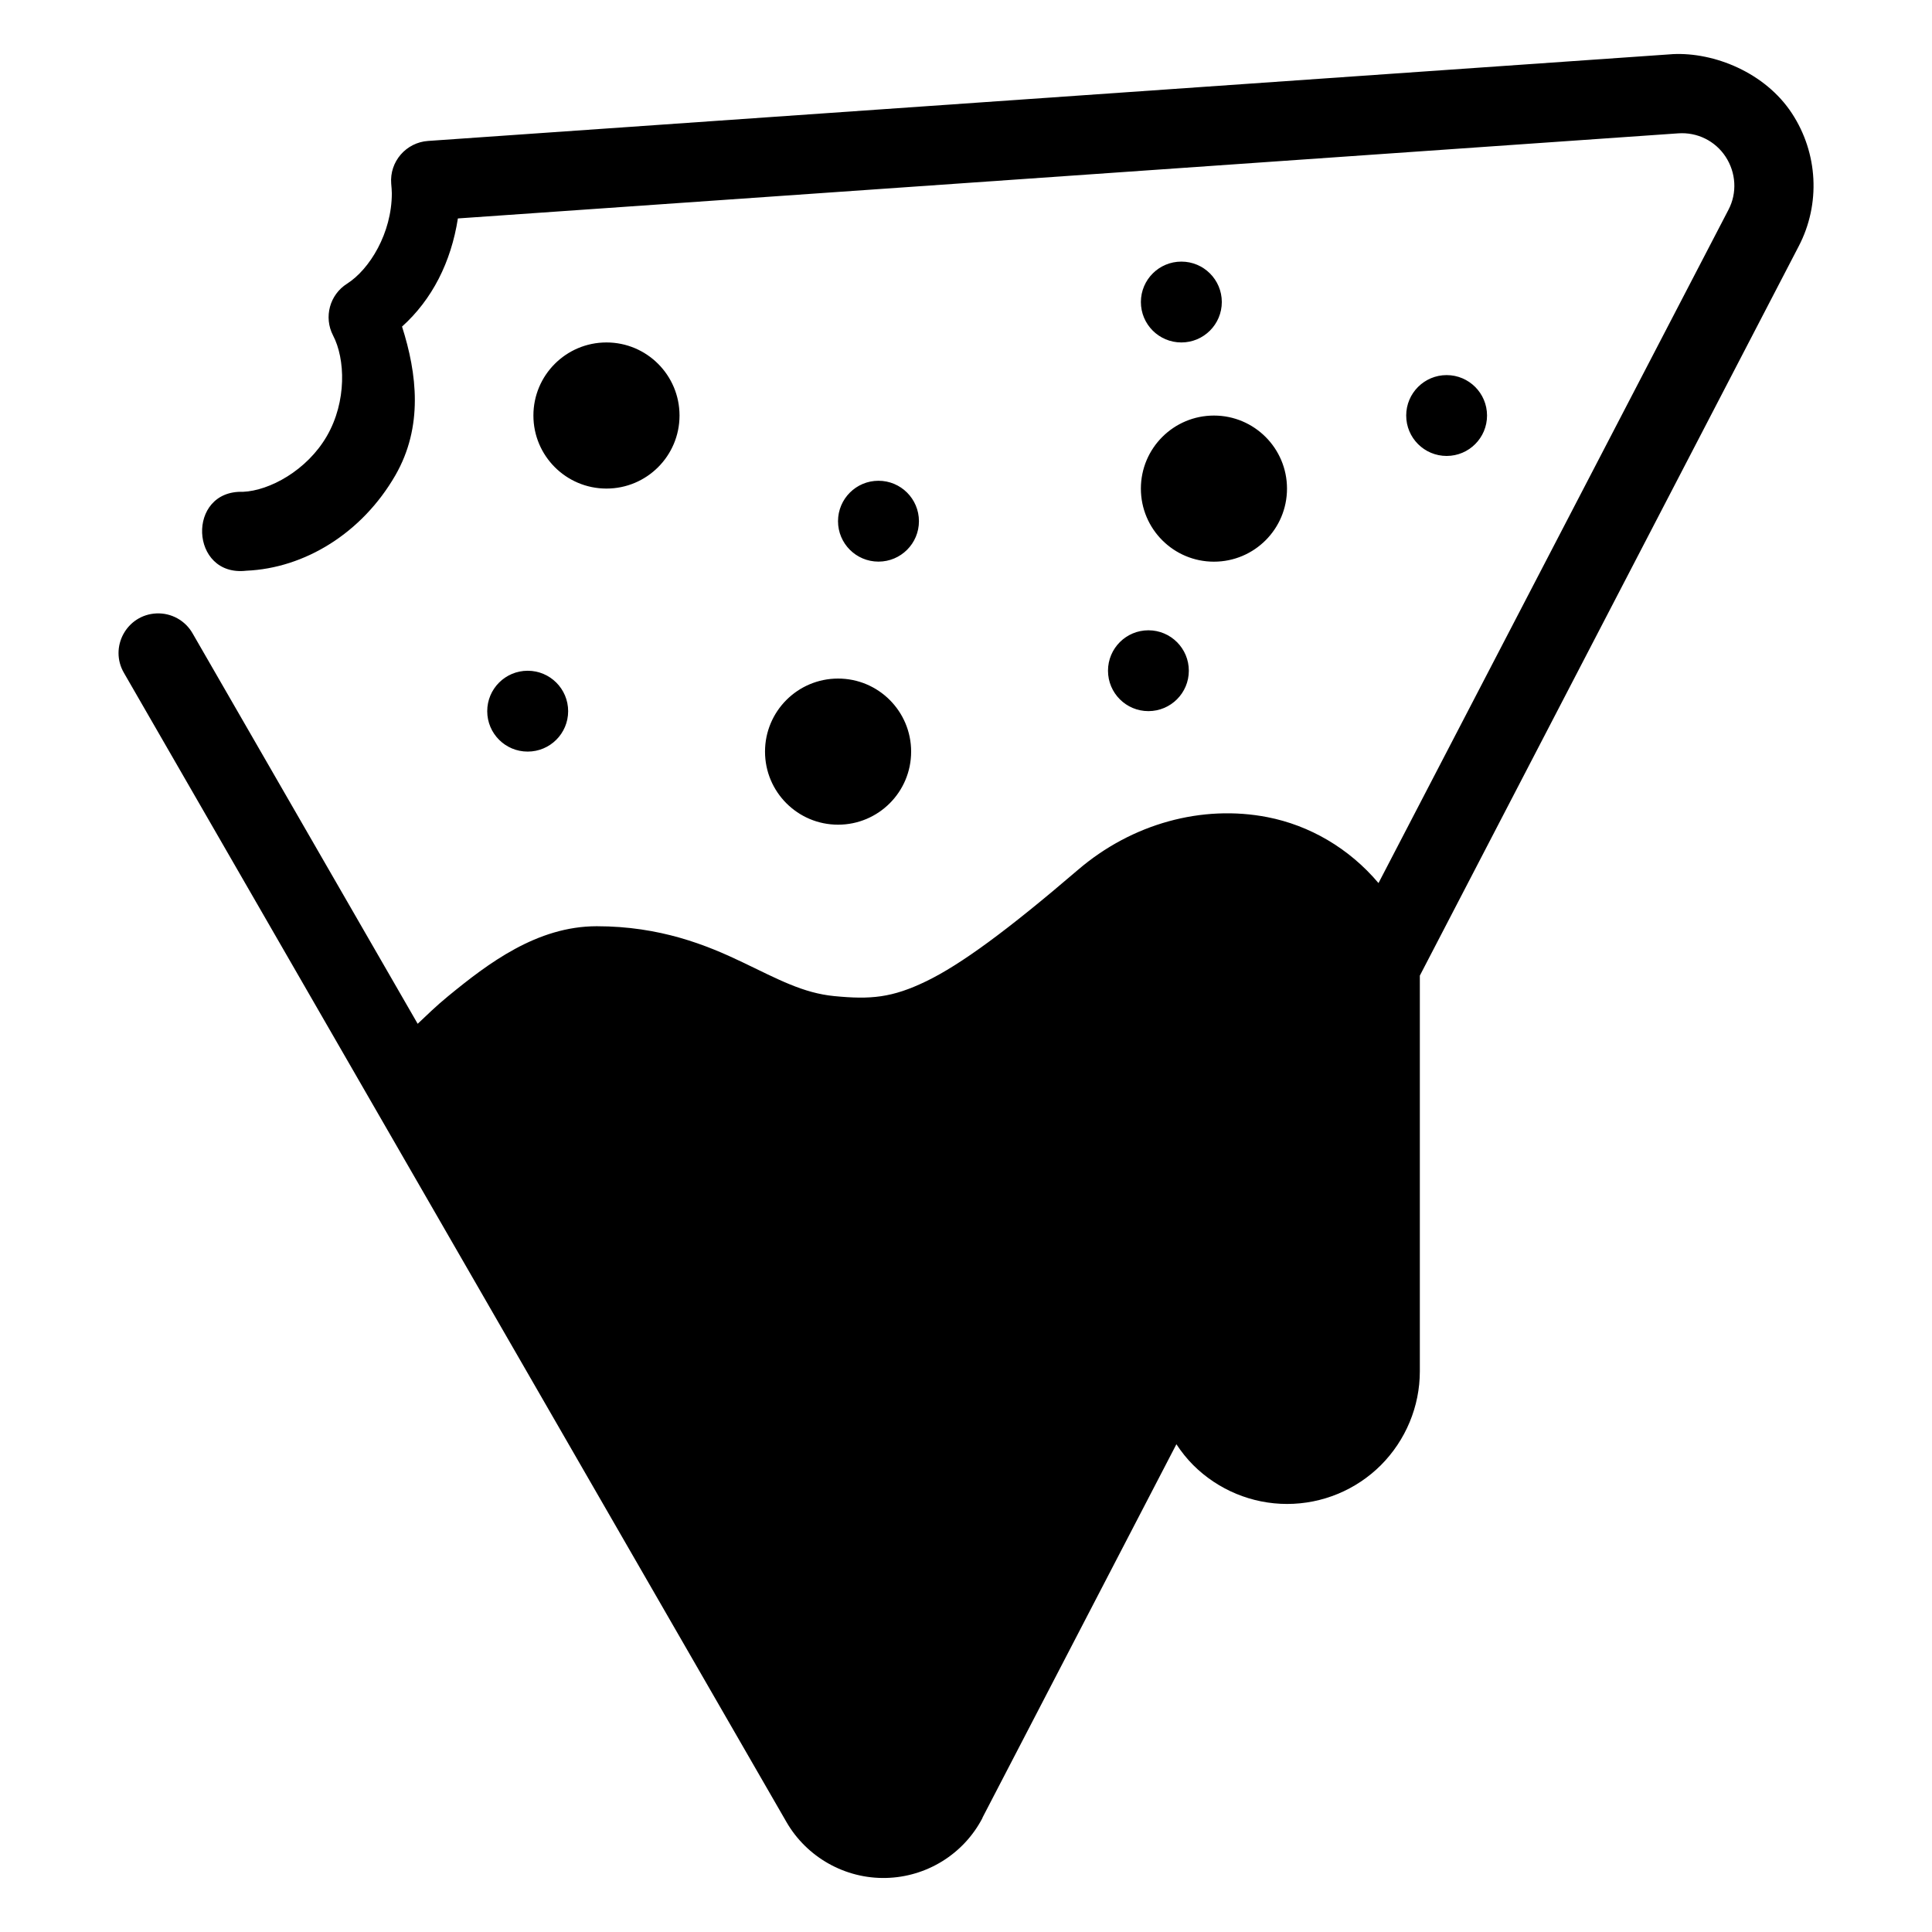
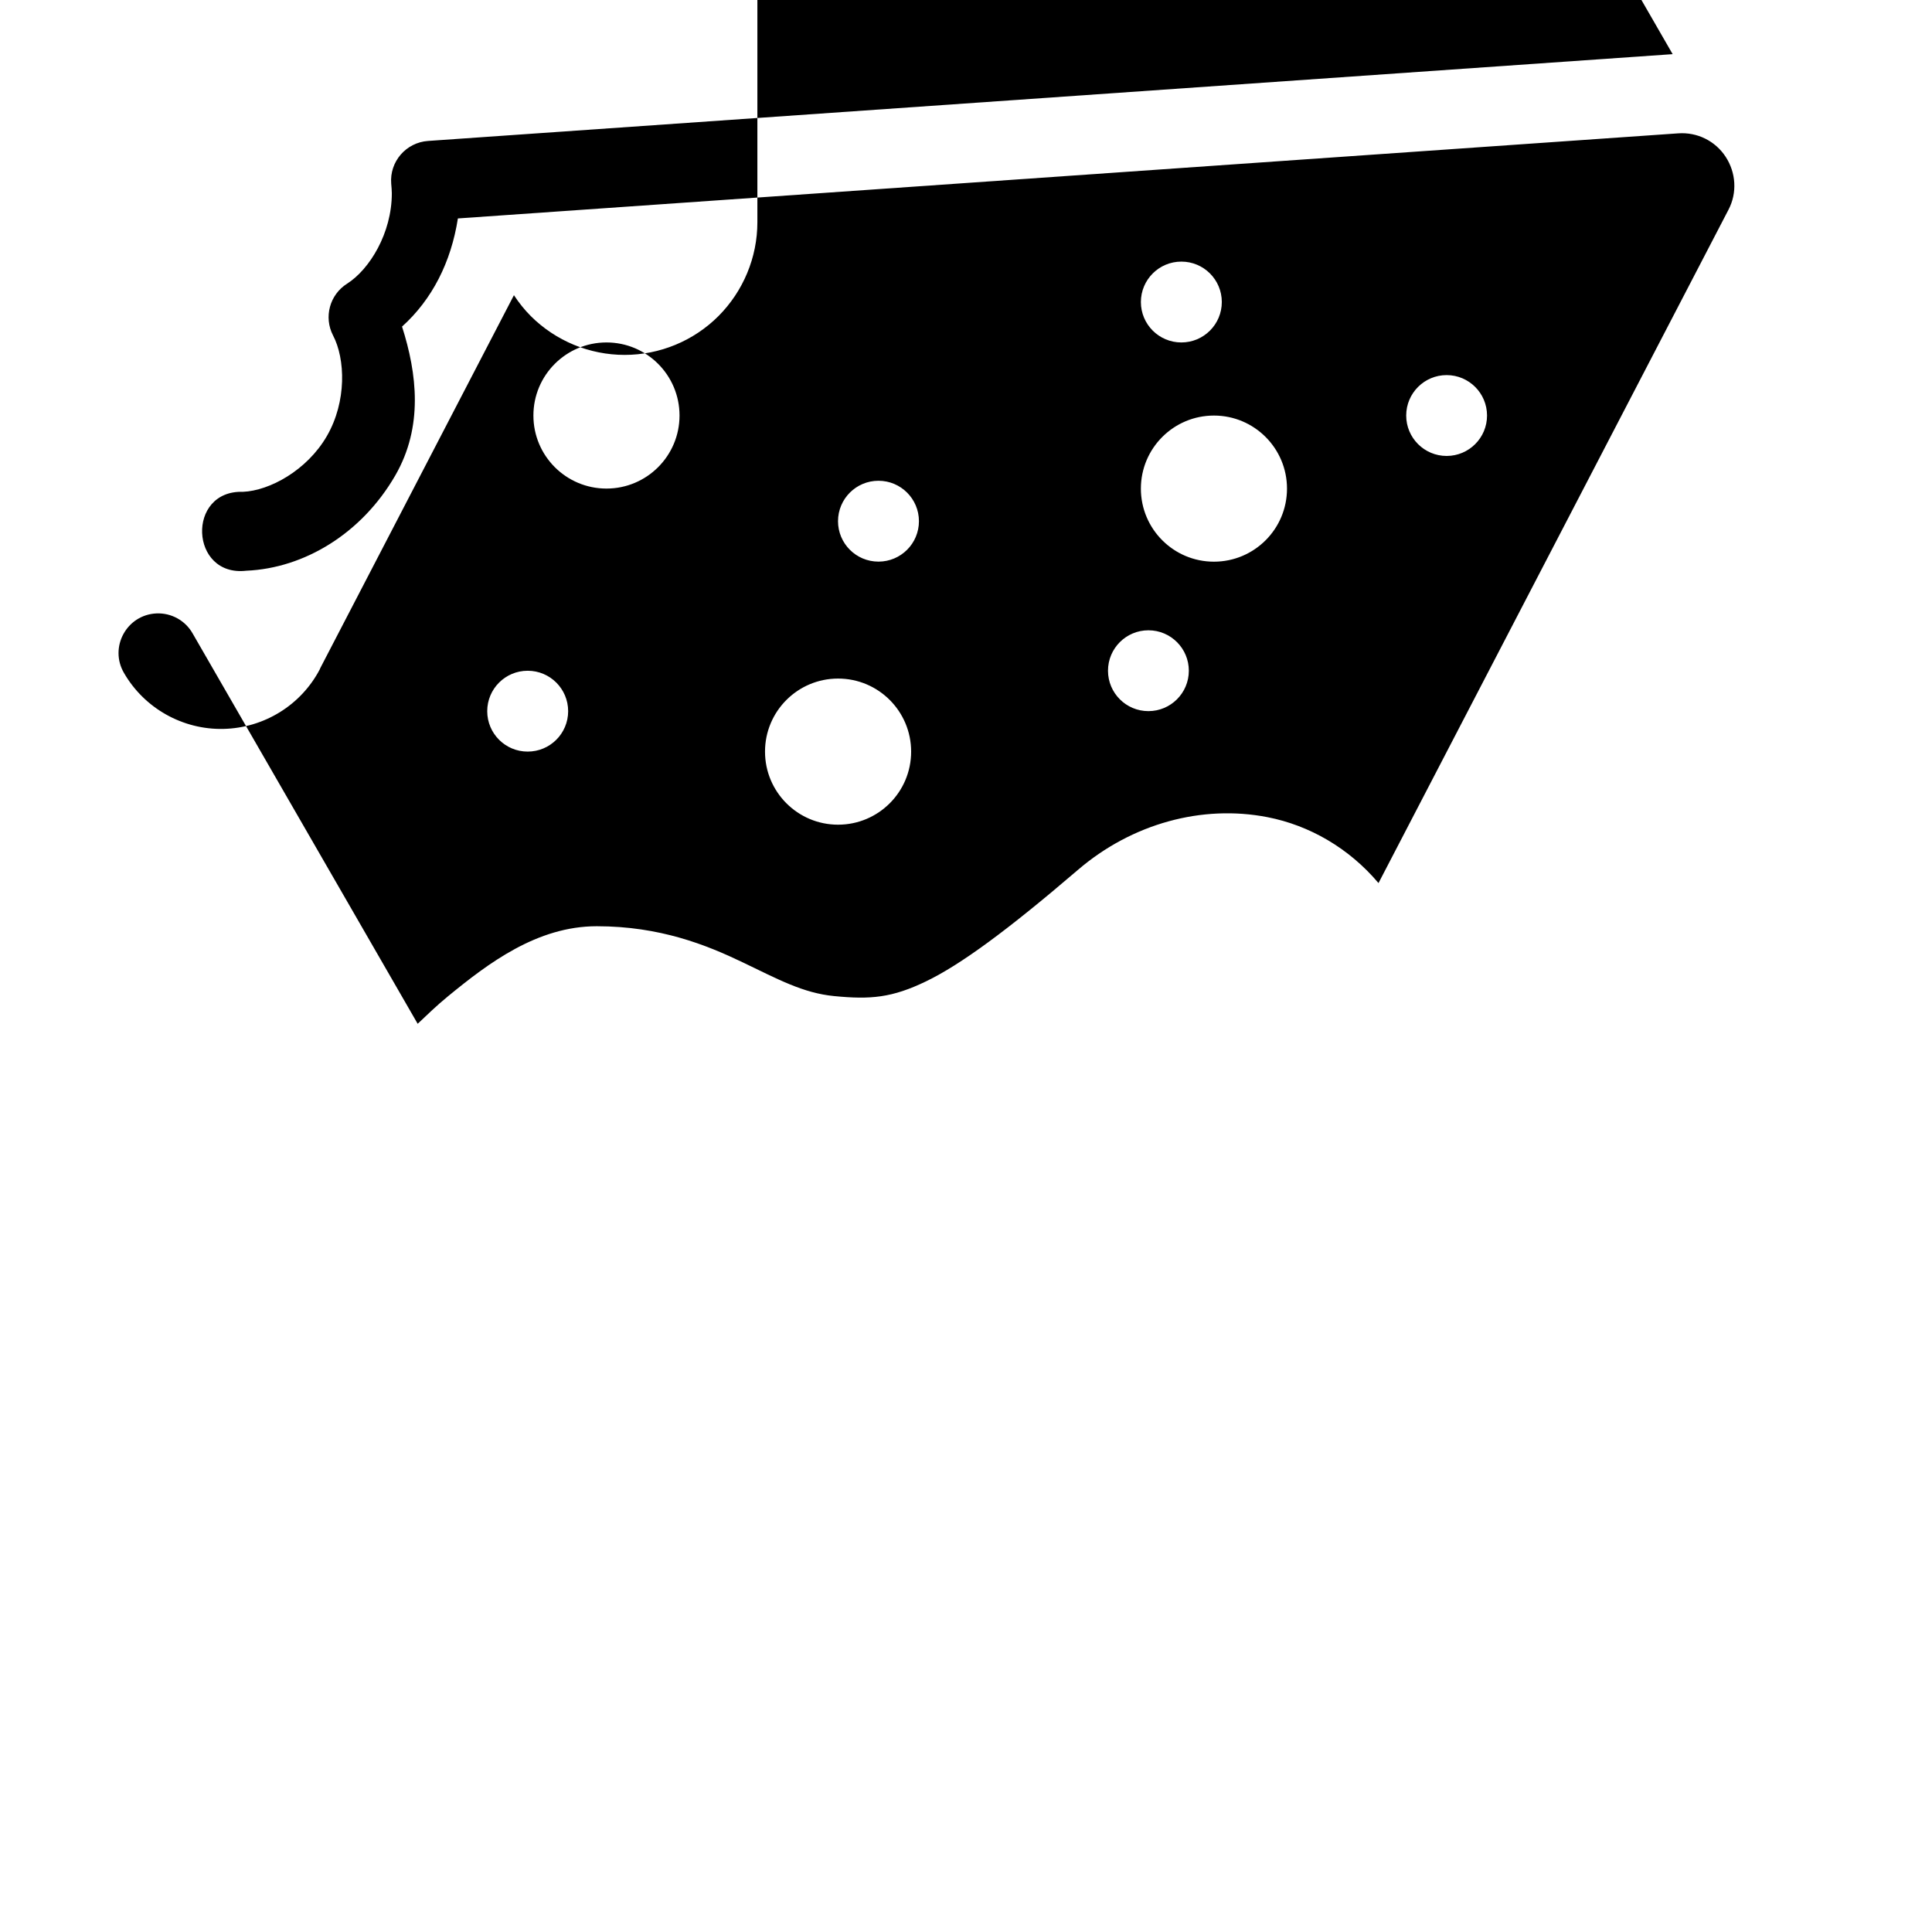
<svg xmlns="http://www.w3.org/2000/svg" fill="#000000" width="800px" height="800px" version="1.1" viewBox="144 144 512 512">
-   <path d="m587.27 158.35-329.82 23c-5.84 0.398-10.246 5.484-9.777 11.316 0.074 0.938 0.164 1.758 0.164 2.562 0 10.551-5.894 20.156-11.848 23.945-4.617 2.91-6.242 8.871-3.731 13.715 3.258 6.219 3.66 17.496-1.621 26.648-5.273 9.133-15.215 14.504-22.242 14.801-15.059-0.496-14.105 22.629 0.859 20.91 15.461-0.656 30.652-9.934 39.504-25.258 7.441-12.906 5.773-26.957 1.785-39.441 7.957-7.16 12.992-17.043 14.801-28.66l323.41-22.551c5.019-0.355 9.789 1.992 12.547 6.191 2.769 4.227 3.098 9.574 0.777 14.023-20.746 39.953-56.707 109.08-92.762 178.47-7.863-9.301-18.324-15.301-29.418-17.465-17.301-3.375-35.898 1.68-50.227 13.961-18.809 16.125-31.117 25.121-40.199 29.52-9.086 4.398-14.762 4.879-24.414 3.934-8.234-0.805-14.809-4.422-24.312-8.98-9.504-4.555-21.828-9.531-38.602-9.531-15.848 0-28.805 9.863-39.359 18.512-3.262 2.668-5.519 4.926-8.098 7.34l-59.613-103.4c-1.938-3.457-5.656-5.523-9.613-5.352-7.906 0.355-12.598 8.984-8.59 15.805l175.56 304.51c5.402 9.34 15.559 15.047 26.344 14.801 10.766-0.238 20.605-6.309 25.586-15.887v-0.078c11.656-22.441 31.551-60.773 51.395-98.973 1.297 1.973 2.781 3.844 4.469 5.535 6.594 6.57 15.547 10.289 24.867 10.289 9.328 0 18.277-3.703 24.867-10.289 6.57-6.594 10.312-15.547 10.312-24.867v-104.86c39.25-75.566 77.938-150.02 100.41-193.3 5.832-11.188 5.109-24.648-1.785-35.18-7.094-10.852-20.633-16.266-31.609-15.723zm-130.2 54.98c-5.914-0.004-10.715 4.785-10.723 10.699-0.004 5.922 4.797 10.727 10.723 10.723 5.922 0.004 10.727-4.797 10.723-10.723-0.008-5.914-4.805-10.707-10.723-10.699zm-152.36 21.422c-10.695 0.004-19.359 8.68-19.352 19.371 0.004 10.684 8.668 19.348 19.352 19.352 10.695 0.004 19.367-8.66 19.371-19.352 0.004-10.703-8.672-19.379-19.371-19.371zm222.67 8.652c-5.914-0.004-10.715 4.785-10.723 10.703-0.004 5.922 4.797 10.727 10.723 10.723 5.914-0.008 10.707-4.805 10.699-10.723-0.008-5.906-4.793-10.695-10.699-10.703zm-61.664 10.723c-10.695-0.004-19.367 8.66-19.371 19.352-0.004 10.703 8.672 19.379 19.371 19.371 10.695-0.004 19.359-8.68 19.352-19.371-0.004-10.684-8.668-19.348-19.352-19.352zm-88.91 17.281c-5.914-0.004-10.715 4.785-10.723 10.703-0.004 5.922 4.797 10.727 10.723 10.723 5.922 0.004 10.727-4.797 10.723-10.723-0.008-5.914-4.805-10.707-10.723-10.703zm71.547 39.625c-5.922-0.004-10.727 4.797-10.723 10.723 0.008 5.914 4.805 10.707 10.723 10.699 5.906-0.008 10.695-4.793 10.699-10.699 0.004-5.914-4.785-10.715-10.699-10.723zm-164.51 10.723c-5.922-0.004-10.727 4.797-10.723 10.723 0.008 5.914 4.805 10.707 10.723 10.699 5.914 0.004 10.715-4.785 10.723-10.699 0.004-5.922-4.797-10.727-10.723-10.723zm82.246 2.07c-10.688 0.004-19.348 8.668-19.352 19.352-0.004 10.695 8.66 19.367 19.352 19.371 10.703 0.004 19.379-8.672 19.371-19.371-0.004-10.695-8.68-19.359-19.371-19.352z" fill-rule="evenodd" />
+   <path d="m587.27 158.35-329.82 23c-5.84 0.398-10.246 5.484-9.777 11.316 0.074 0.938 0.164 1.758 0.164 2.562 0 10.551-5.894 20.156-11.848 23.945-4.617 2.91-6.242 8.871-3.731 13.715 3.258 6.219 3.66 17.496-1.621 26.648-5.273 9.133-15.215 14.504-22.242 14.801-15.059-0.496-14.105 22.629 0.859 20.91 15.461-0.656 30.652-9.934 39.504-25.258 7.441-12.906 5.773-26.957 1.785-39.441 7.957-7.16 12.992-17.043 14.801-28.66l323.41-22.551c5.019-0.355 9.789 1.992 12.547 6.191 2.769 4.227 3.098 9.574 0.777 14.023-20.746 39.953-56.707 109.08-92.762 178.47-7.863-9.301-18.324-15.301-29.418-17.465-17.301-3.375-35.898 1.68-50.227 13.961-18.809 16.125-31.117 25.121-40.199 29.52-9.086 4.398-14.762 4.879-24.414 3.934-8.234-0.805-14.809-4.422-24.312-8.98-9.504-4.555-21.828-9.531-38.602-9.531-15.848 0-28.805 9.863-39.359 18.512-3.262 2.668-5.519 4.926-8.098 7.34l-59.613-103.4c-1.938-3.457-5.656-5.523-9.613-5.352-7.906 0.355-12.598 8.984-8.59 15.805c5.402 9.34 15.559 15.047 26.344 14.801 10.766-0.238 20.605-6.309 25.586-15.887v-0.078c11.656-22.441 31.551-60.773 51.395-98.973 1.297 1.973 2.781 3.844 4.469 5.535 6.594 6.57 15.547 10.289 24.867 10.289 9.328 0 18.277-3.703 24.867-10.289 6.57-6.594 10.312-15.547 10.312-24.867v-104.86c39.25-75.566 77.938-150.02 100.41-193.3 5.832-11.188 5.109-24.648-1.785-35.18-7.094-10.852-20.633-16.266-31.609-15.723zm-130.2 54.98c-5.914-0.004-10.715 4.785-10.723 10.699-0.004 5.922 4.797 10.727 10.723 10.723 5.922 0.004 10.727-4.797 10.723-10.723-0.008-5.914-4.805-10.707-10.723-10.699zm-152.36 21.422c-10.695 0.004-19.359 8.68-19.352 19.371 0.004 10.684 8.668 19.348 19.352 19.352 10.695 0.004 19.367-8.66 19.371-19.352 0.004-10.703-8.672-19.379-19.371-19.371zm222.67 8.652c-5.914-0.004-10.715 4.785-10.723 10.703-0.004 5.922 4.797 10.727 10.723 10.723 5.914-0.008 10.707-4.805 10.699-10.723-0.008-5.906-4.793-10.695-10.699-10.703zm-61.664 10.723c-10.695-0.004-19.367 8.66-19.371 19.352-0.004 10.703 8.672 19.379 19.371 19.371 10.695-0.004 19.359-8.68 19.352-19.371-0.004-10.684-8.668-19.348-19.352-19.352zm-88.91 17.281c-5.914-0.004-10.715 4.785-10.723 10.703-0.004 5.922 4.797 10.727 10.723 10.723 5.922 0.004 10.727-4.797 10.723-10.723-0.008-5.914-4.805-10.707-10.723-10.703zm71.547 39.625c-5.922-0.004-10.727 4.797-10.723 10.723 0.008 5.914 4.805 10.707 10.723 10.699 5.906-0.008 10.695-4.793 10.699-10.699 0.004-5.914-4.785-10.715-10.699-10.723zm-164.51 10.723c-5.922-0.004-10.727 4.797-10.723 10.723 0.008 5.914 4.805 10.707 10.723 10.699 5.914 0.004 10.715-4.785 10.723-10.699 0.004-5.922-4.797-10.727-10.723-10.723zm82.246 2.07c-10.688 0.004-19.348 8.668-19.352 19.352-0.004 10.695 8.66 19.367 19.352 19.371 10.703 0.004 19.379-8.672 19.371-19.371-0.004-10.695-8.68-19.359-19.371-19.352z" fill-rule="evenodd" />
</svg>